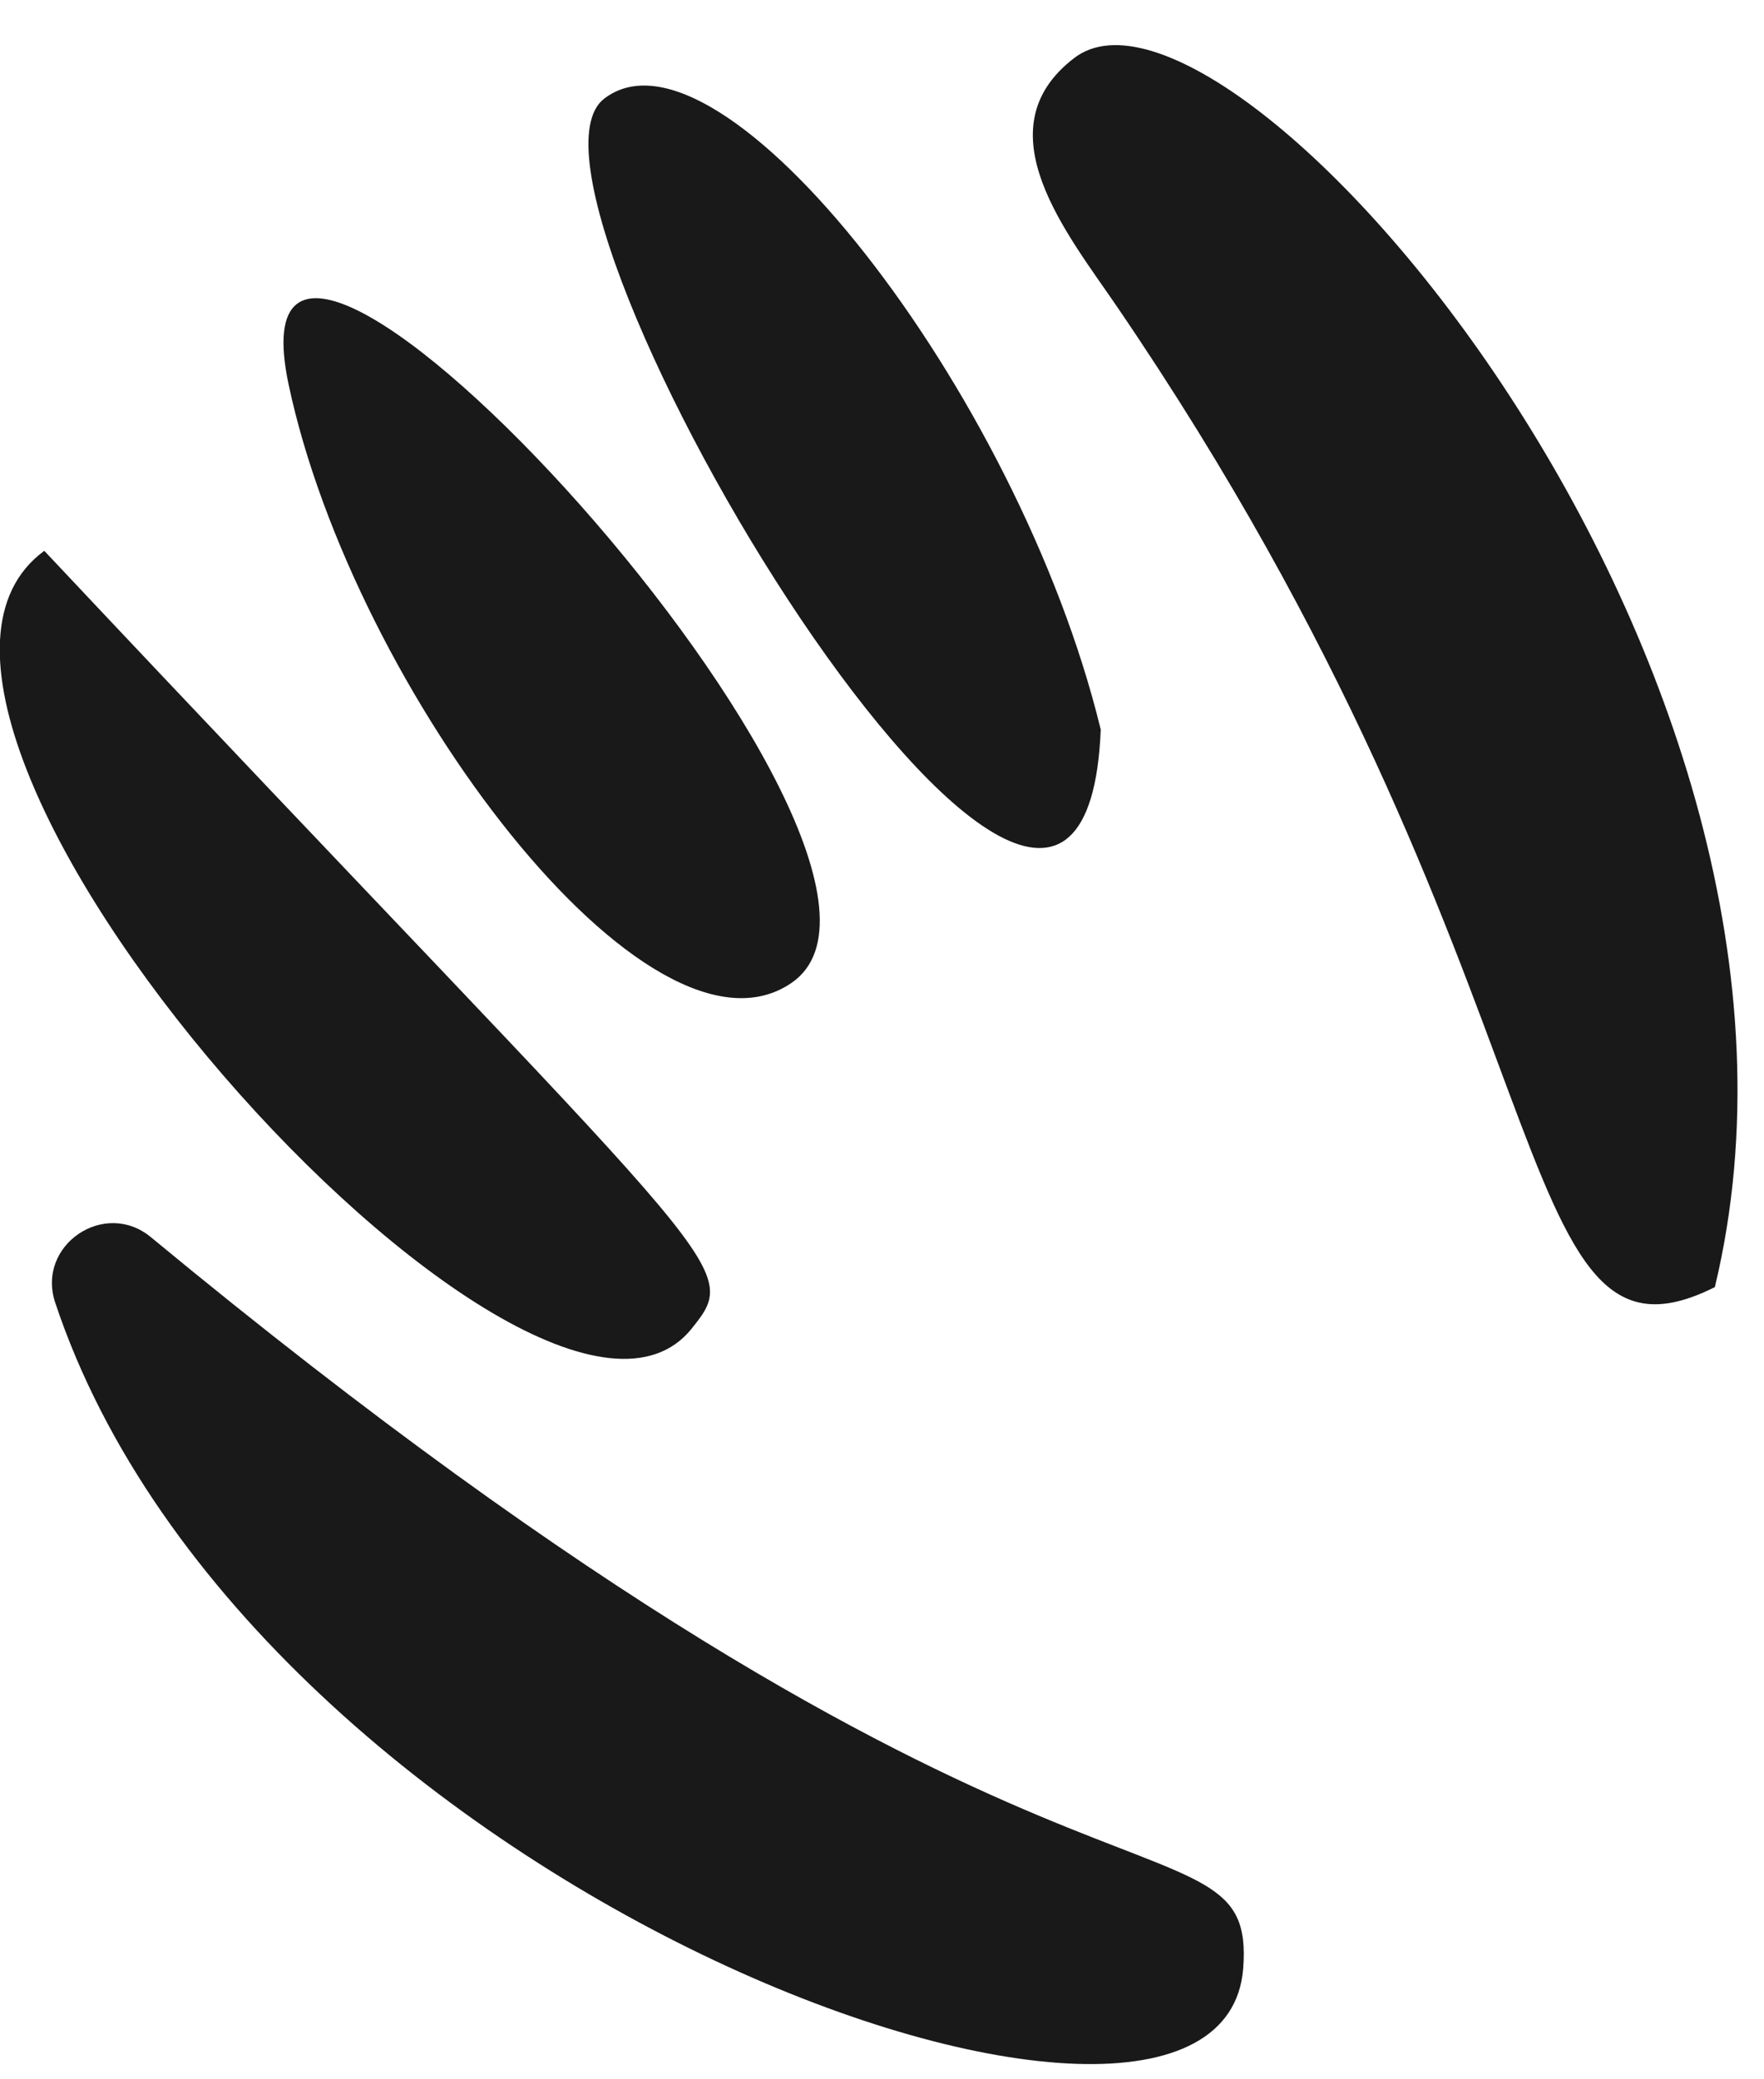
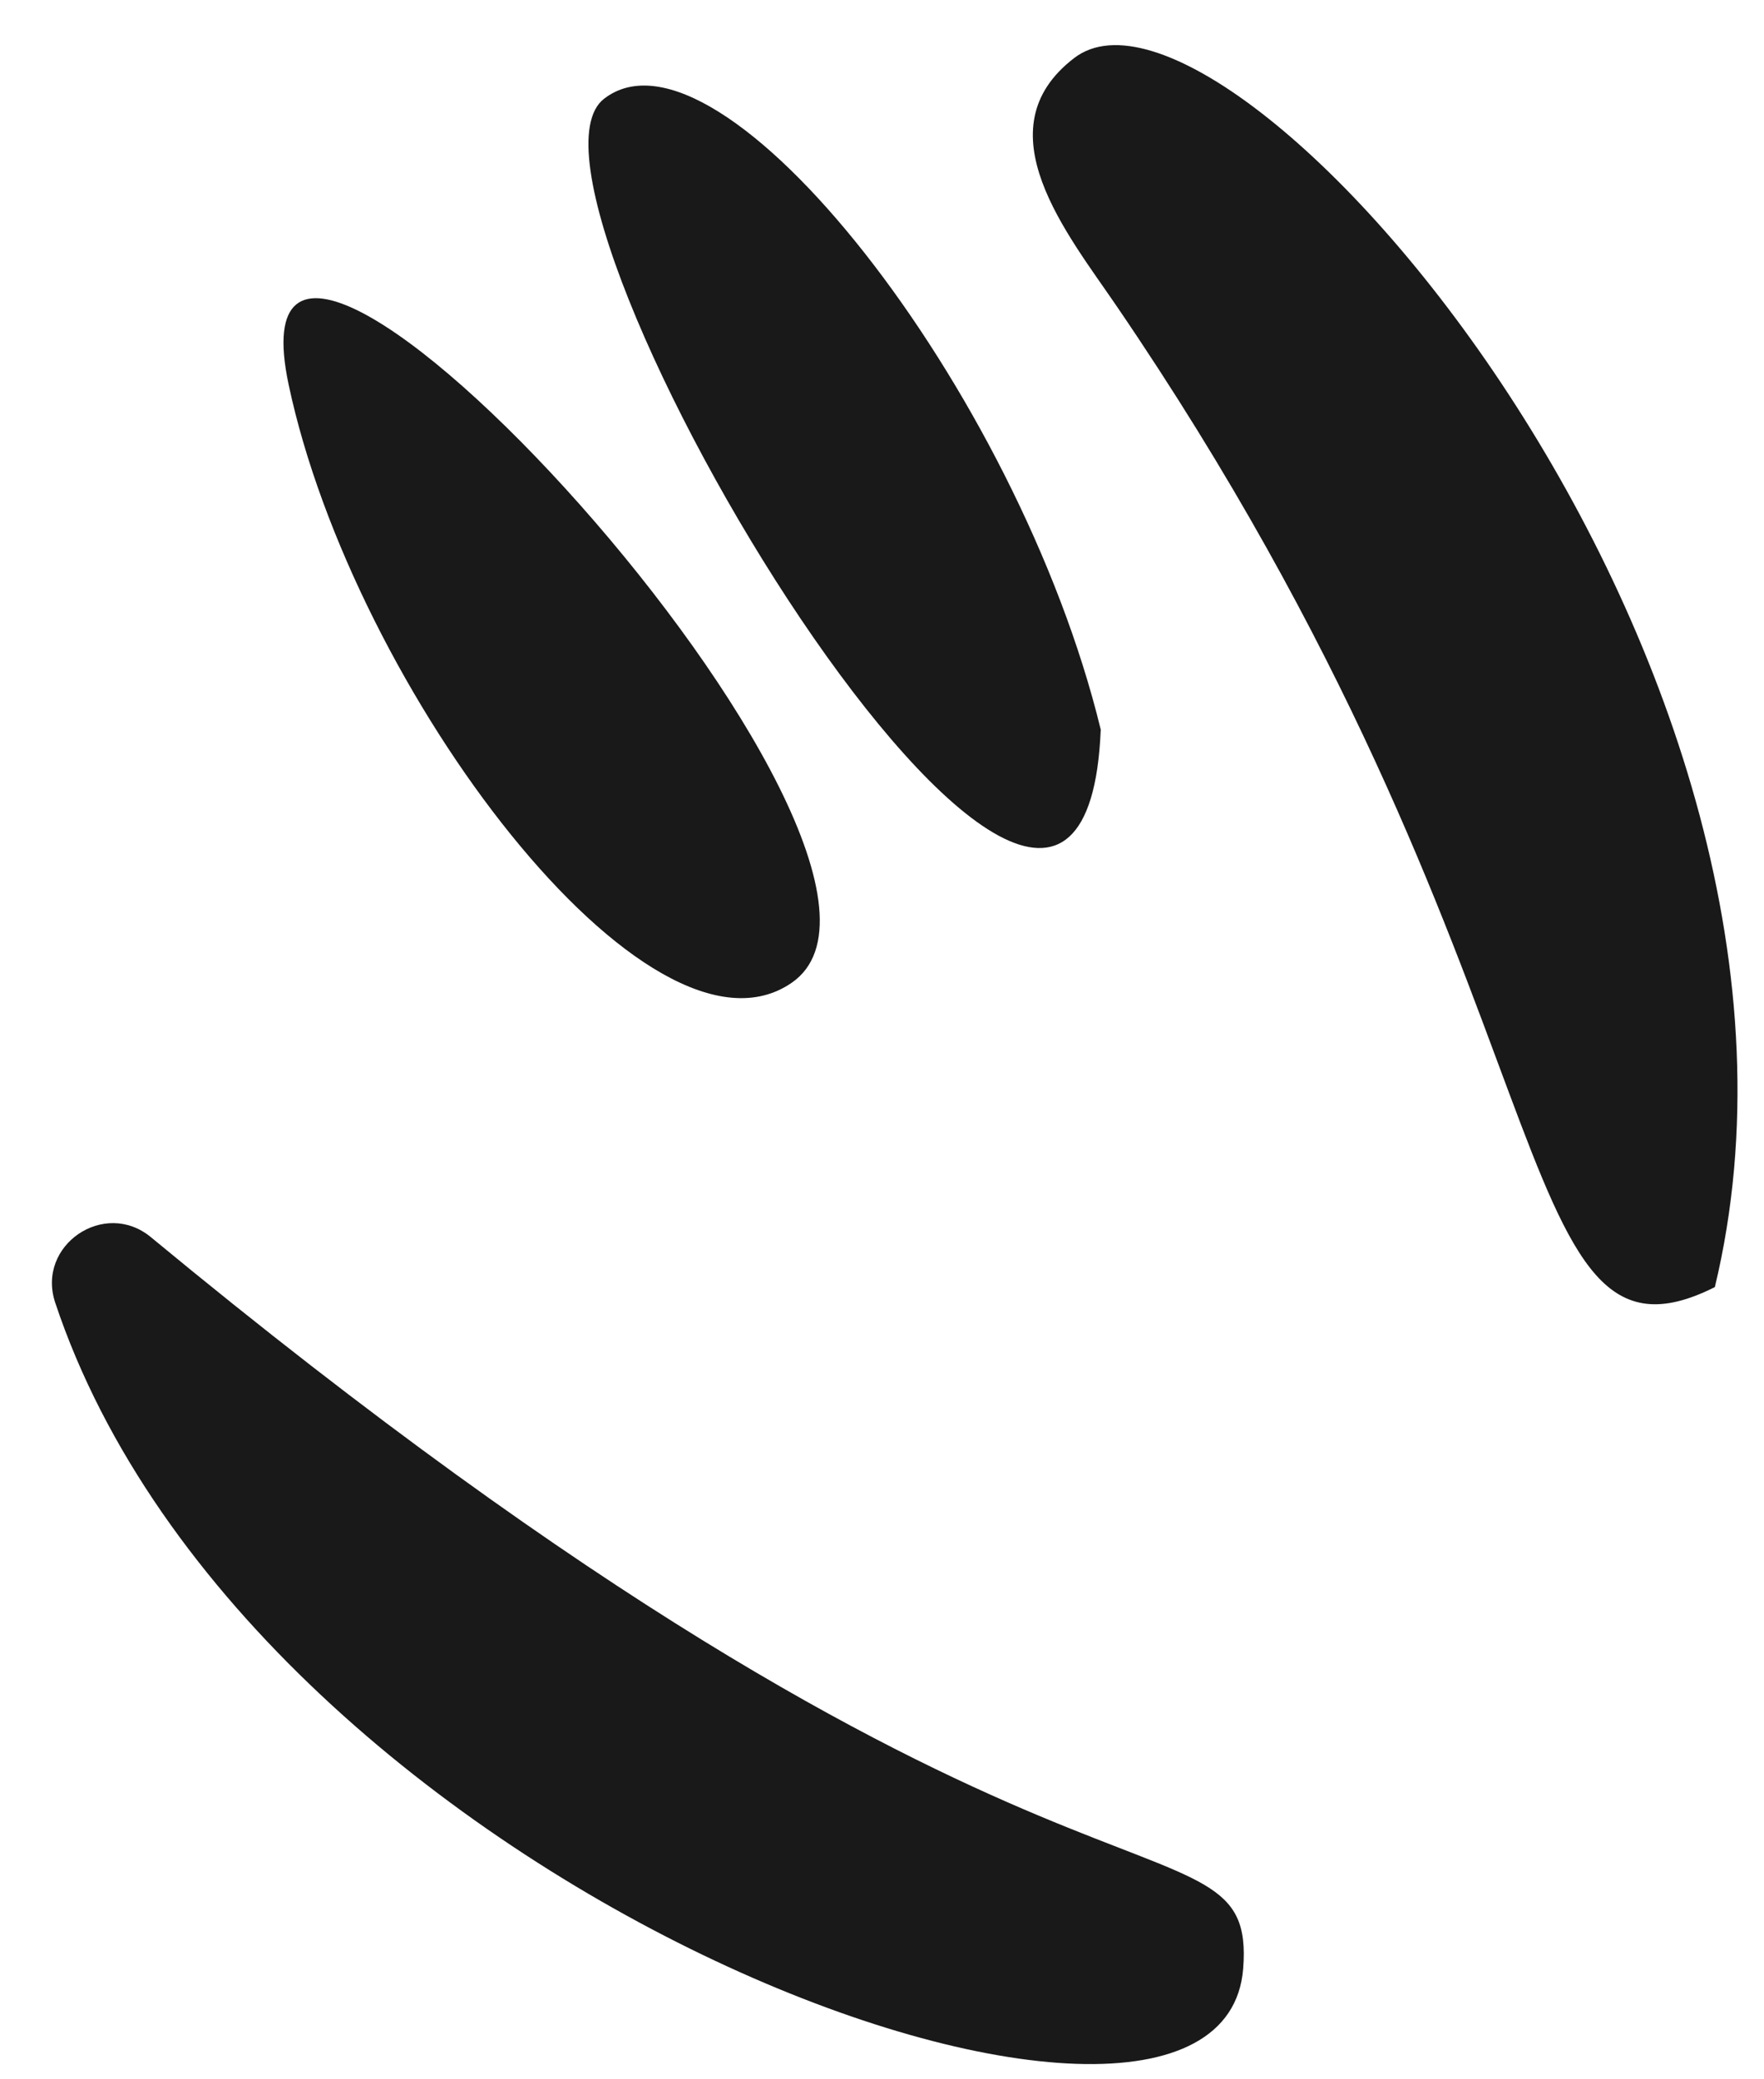
<svg xmlns="http://www.w3.org/2000/svg" width="28" height="33" viewBox="0 0 28 33" fill="none">
  <path d="M0.876 20.673C0.574 19.763 1.657 19.026 2.394 19.634C16.645 31.415 19.948 28.469 19.733 31.242C19.392 35.61 4.007 30.069 0.876 20.673Z" fill="#191919" />
  <path d="M27.22 20.427C29.596 10.536 19.506 -0.96 17.052 0.92C15.569 2.054 16.949 3.718 17.729 4.865C25.056 15.607 23.809 22.144 27.22 20.427Z" fill="#191919" />
-   <path d="M0.703 8.742C11.547 20.272 11.81 20.048 10.978 21.087C8.494 24.179 -2.928 11.402 0.703 8.742Z" fill="#191919" />
  <path d="M17.472 11.579C17.179 18.793 7.697 3.023 9.59 1.566C11.422 0.156 16.161 6.18 17.472 11.579Z" fill="#191919" />
  <path d="M4.581 6.102C3.404 0.535 15.443 13.61 12.567 15.597C10.312 17.154 5.608 10.949 4.581 6.102Z" fill="#191919" />
</svg>